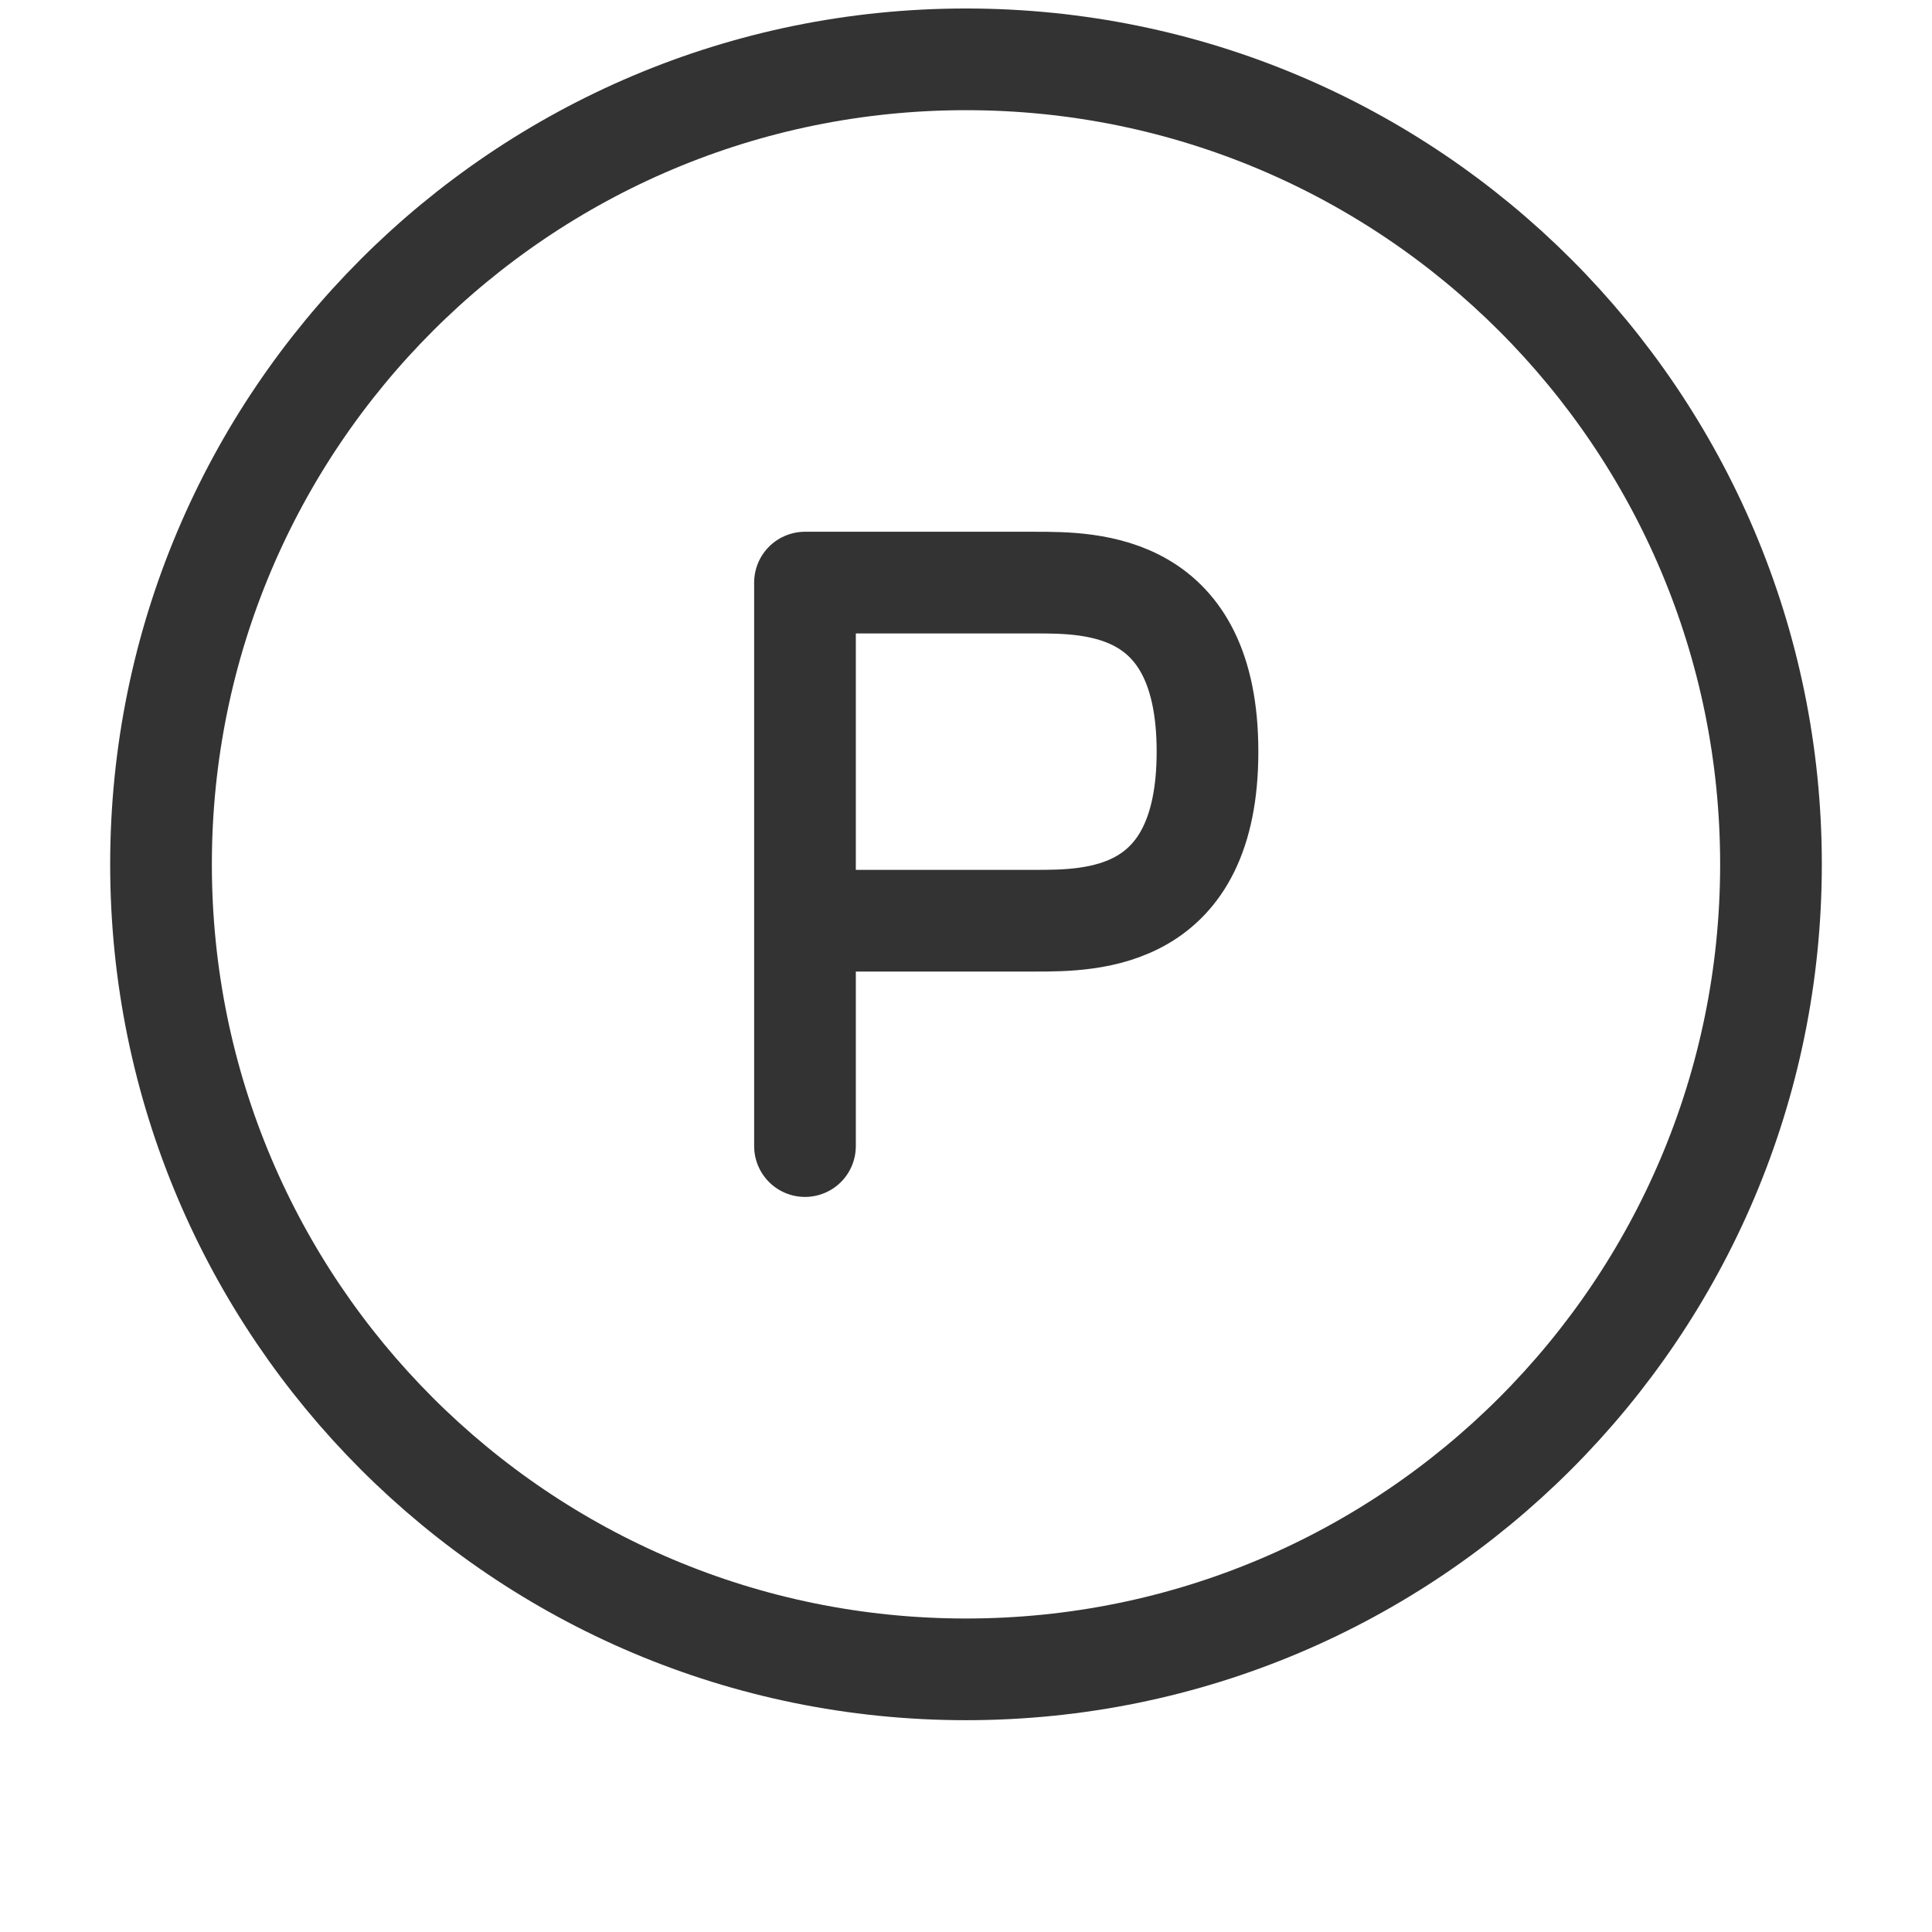
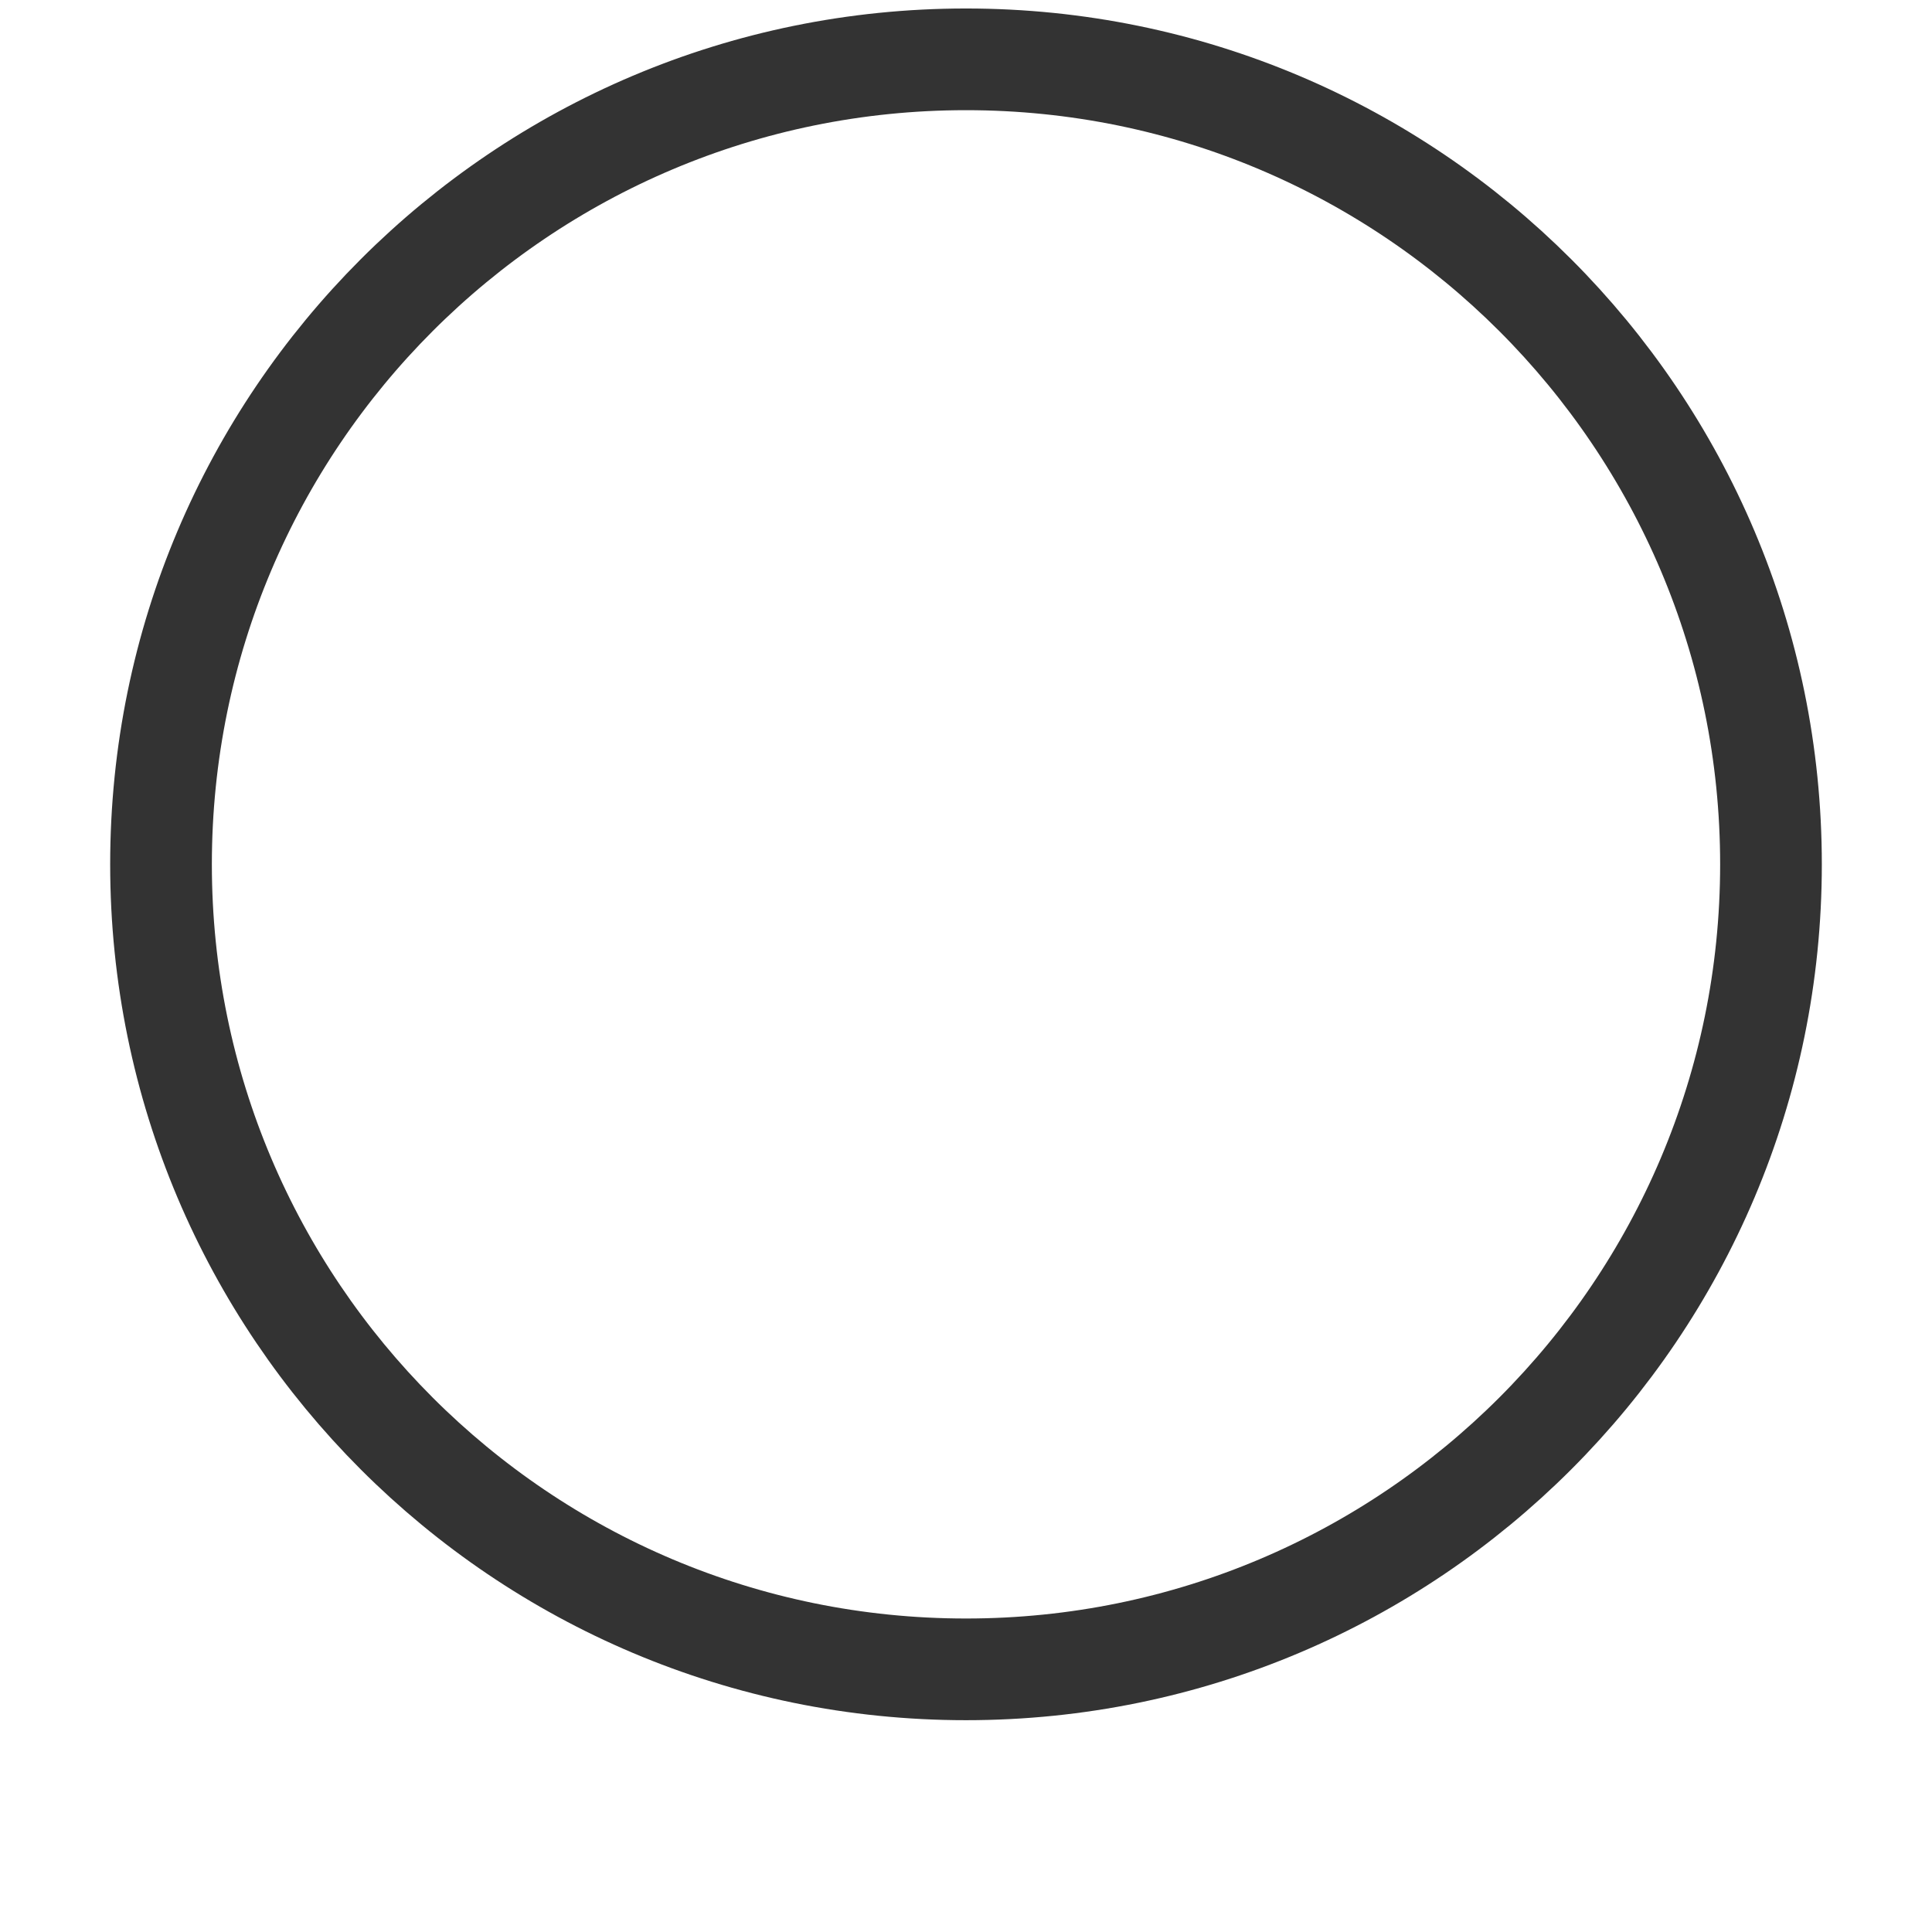
<svg xmlns="http://www.w3.org/2000/svg" width="38" height="38" viewBox="0 0 38 38" fill="none">
-   <path d="M15.833 22.542V18.109V22.542ZM15.833 18.109H20.357C21.487 18.109 23.75 18.109 23.75 14.784C23.75 11.459 21.487 11.459 20.357 11.459H15.833V18.109Z" stroke="#333333" stroke-width="2" stroke-linecap="round" stroke-linejoin="round" />
  <path d="M19 32.834C27.744 32.834 34.833 25.745 34.833 17C34.833 8.256 27.744 1.167 19 1.167C10.255 1.167 3.167 8.256 3.167 17C3.167 25.745 10.255 32.834 19 32.834Z" stroke="#333333" stroke-width="2" />
</svg>